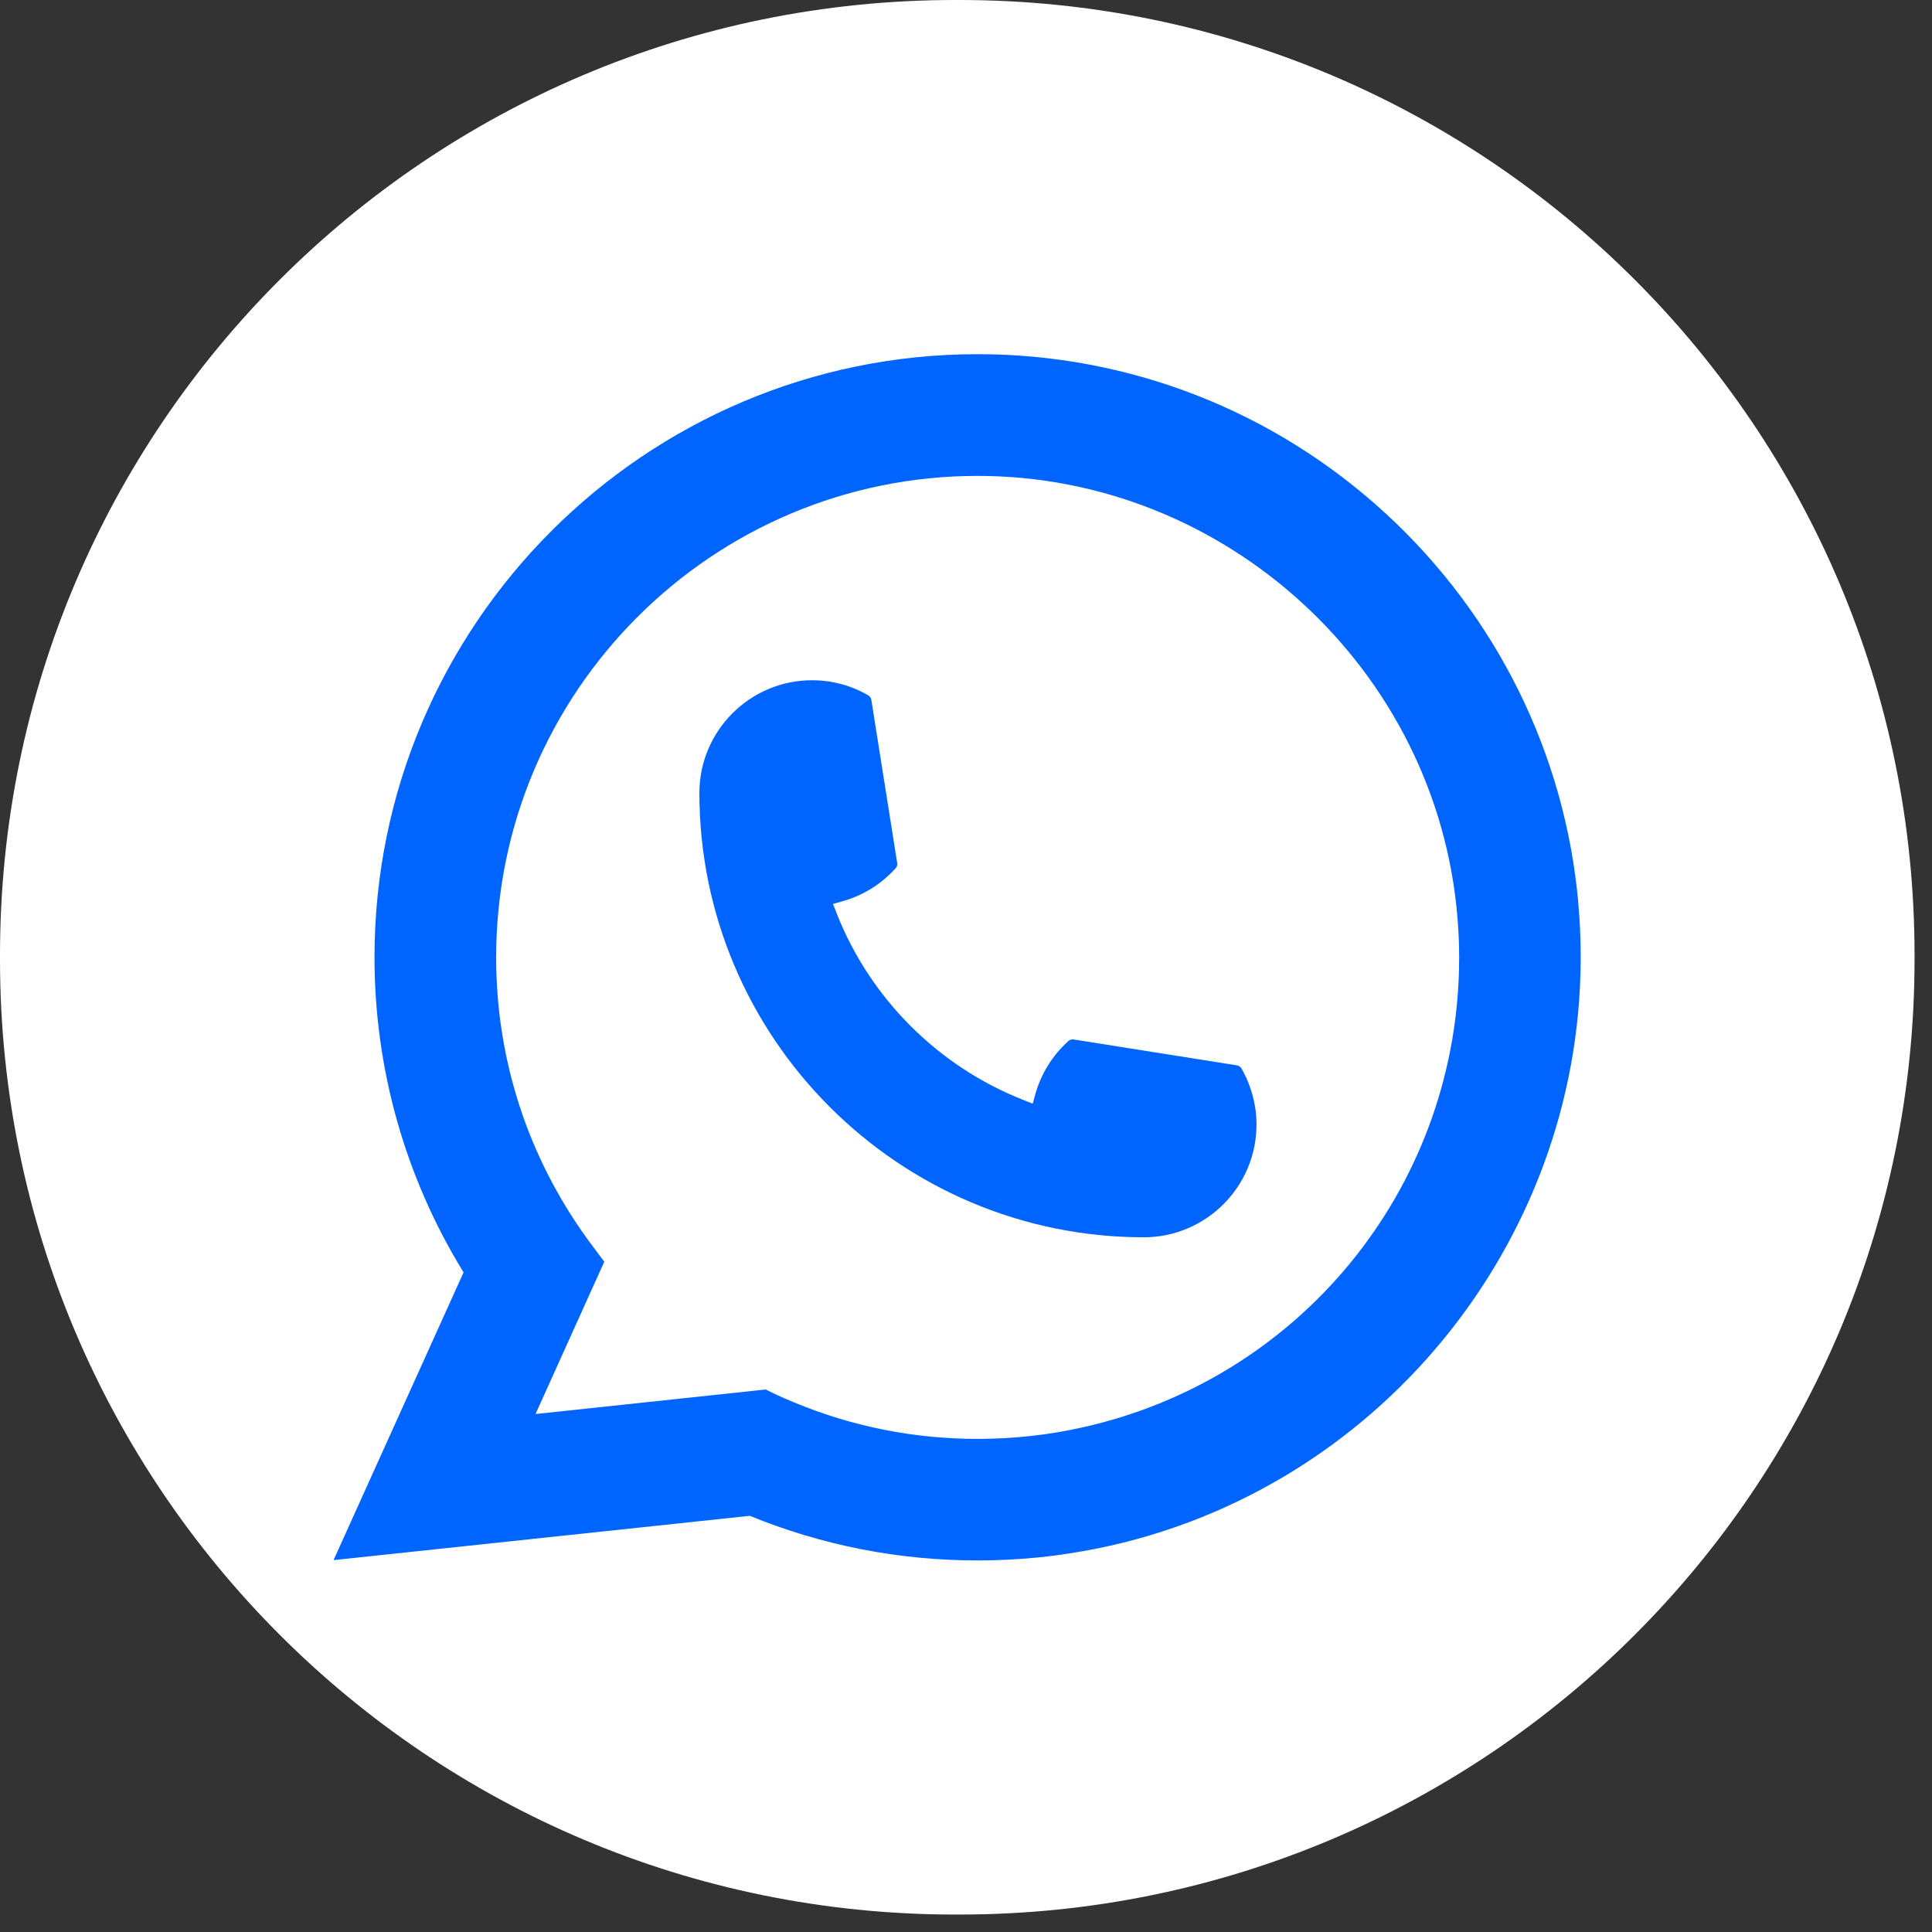
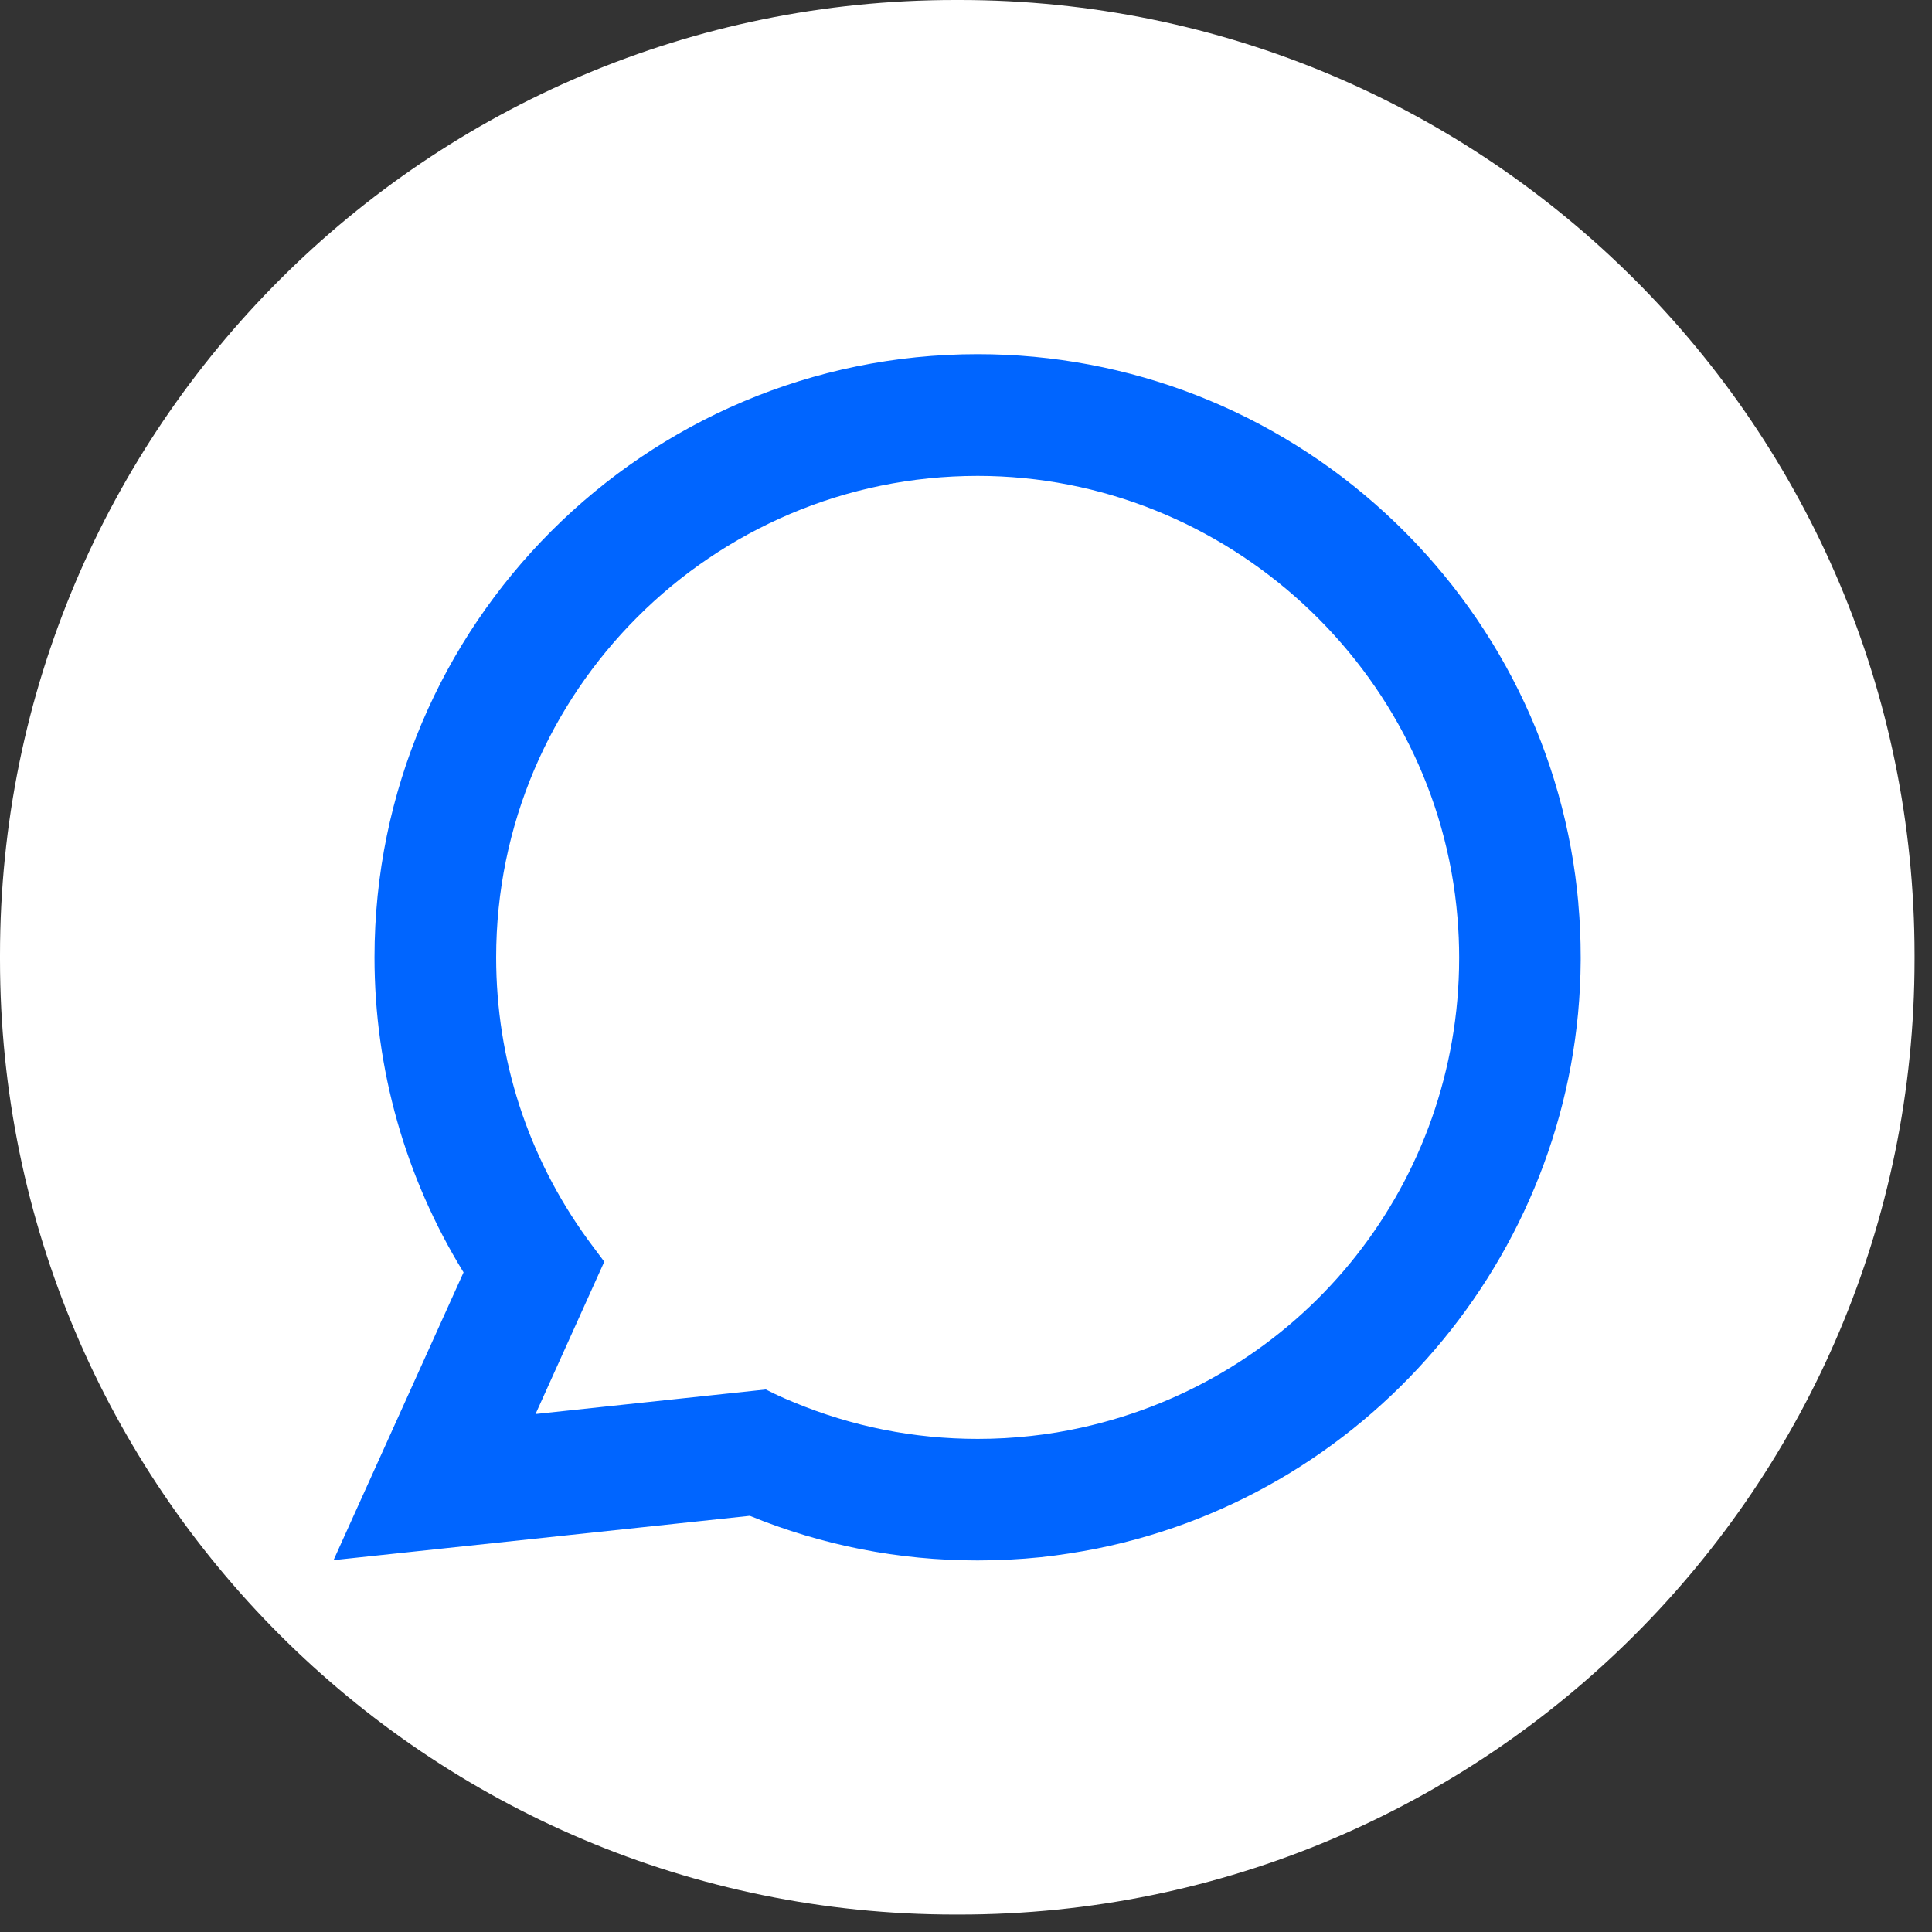
<svg xmlns="http://www.w3.org/2000/svg" width="31" height="31" viewBox="0 0 31 31" fill="none">
  <rect x="0" y="0" width="31" height="31" fill="#333333" stroke="none" />
  <path d="M15.395 0H15.325C6.861 0 0 6.861 0 15.325V15.395C0 23.859 6.861 30.72 15.325 30.72H15.395C23.859 30.72 30.72 23.859 30.72 15.395V15.325C30.72 6.861 23.859 0 15.395 0Z" fill="white" />
-   <path d="M18.354 19.853C14.422 19.853 11.223 16.653 11.222 12.722C11.223 11.725 12.035 10.915 13.029 10.915C13.132 10.915 13.233 10.923 13.33 10.94C13.543 10.976 13.745 11.048 13.931 11.157C13.958 11.173 13.976 11.199 13.981 11.229L14.396 13.847C14.402 13.877 14.392 13.909 14.371 13.931C14.142 14.185 13.849 14.368 13.523 14.46L13.366 14.504L13.425 14.656C13.961 16.02 15.053 17.111 16.419 17.649L16.57 17.709L16.614 17.552C16.706 17.226 16.889 16.933 17.143 16.704C17.161 16.686 17.186 16.678 17.211 16.678C17.216 16.678 17.221 16.678 17.228 16.679L19.846 17.094C19.878 17.1 19.903 17.117 19.92 17.144C20.027 17.33 20.099 17.534 20.136 17.747C20.153 17.841 20.161 17.941 20.161 18.046C20.161 19.041 19.35 19.852 18.354 19.853Z" fill="#0065FF" />
-   <path d="M25.326 14.497C25.114 12.102 24.016 9.879 22.235 8.24C20.443 6.591 18.118 5.683 15.687 5.683C10.351 5.683 6.009 10.024 6.009 15.361C6.009 17.151 6.503 18.896 7.438 20.416L5.352 25.033L12.031 24.322C13.192 24.797 14.421 25.038 15.686 25.038C16.018 25.038 16.359 25.021 16.702 24.986C17.003 24.953 17.308 24.906 17.607 24.846C22.075 23.943 25.338 19.977 25.363 15.412V15.361C25.363 15.07 25.351 14.779 25.325 14.498L25.326 14.497ZM12.288 22.295L8.593 22.689L9.696 20.245L9.475 19.949C9.459 19.927 9.443 19.906 9.425 19.881C8.467 18.558 7.961 16.995 7.961 15.362C7.961 11.102 11.427 7.636 15.687 7.636C19.677 7.636 23.06 10.75 23.386 14.725C23.404 14.938 23.413 15.152 23.413 15.363C23.413 15.423 23.412 15.482 23.411 15.546C23.329 19.109 20.84 22.136 17.357 22.906C17.091 22.965 16.819 23.011 16.548 23.04C16.266 23.072 15.976 23.088 15.689 23.088C14.665 23.088 13.671 22.89 12.731 22.498C12.627 22.456 12.525 22.411 12.429 22.365L12.289 22.297L12.288 22.295Z" fill="#0065FF" />
+   <path d="M25.326 14.497C25.114 12.102 24.016 9.879 22.235 8.24C20.443 6.591 18.118 5.683 15.687 5.683C10.351 5.683 6.009 10.024 6.009 15.361C6.009 17.151 6.503 18.896 7.438 20.416L5.352 25.033L12.031 24.322C13.192 24.797 14.421 25.038 15.686 25.038C16.018 25.038 16.359 25.021 16.702 24.986C17.003 24.953 17.308 24.906 17.607 24.846C22.075 23.943 25.338 19.977 25.363 15.412V15.361C25.363 15.07 25.351 14.779 25.325 14.498L25.326 14.497ZM12.288 22.295L8.593 22.689L9.696 20.245L9.475 19.949C9.459 19.927 9.443 19.906 9.425 19.881C8.467 18.558 7.961 16.995 7.961 15.362C7.961 11.102 11.427 7.636 15.687 7.636C19.677 7.636 23.06 10.75 23.386 14.725C23.404 14.938 23.413 15.152 23.413 15.363C23.413 15.423 23.412 15.482 23.411 15.546C23.329 19.109 20.84 22.136 17.357 22.906C17.091 22.965 16.819 23.011 16.548 23.04C16.266 23.072 15.976 23.088 15.689 23.088C14.665 23.088 13.671 22.89 12.731 22.498C12.627 22.456 12.525 22.411 12.429 22.365L12.288 22.295Z" fill="#0065FF" />
</svg>